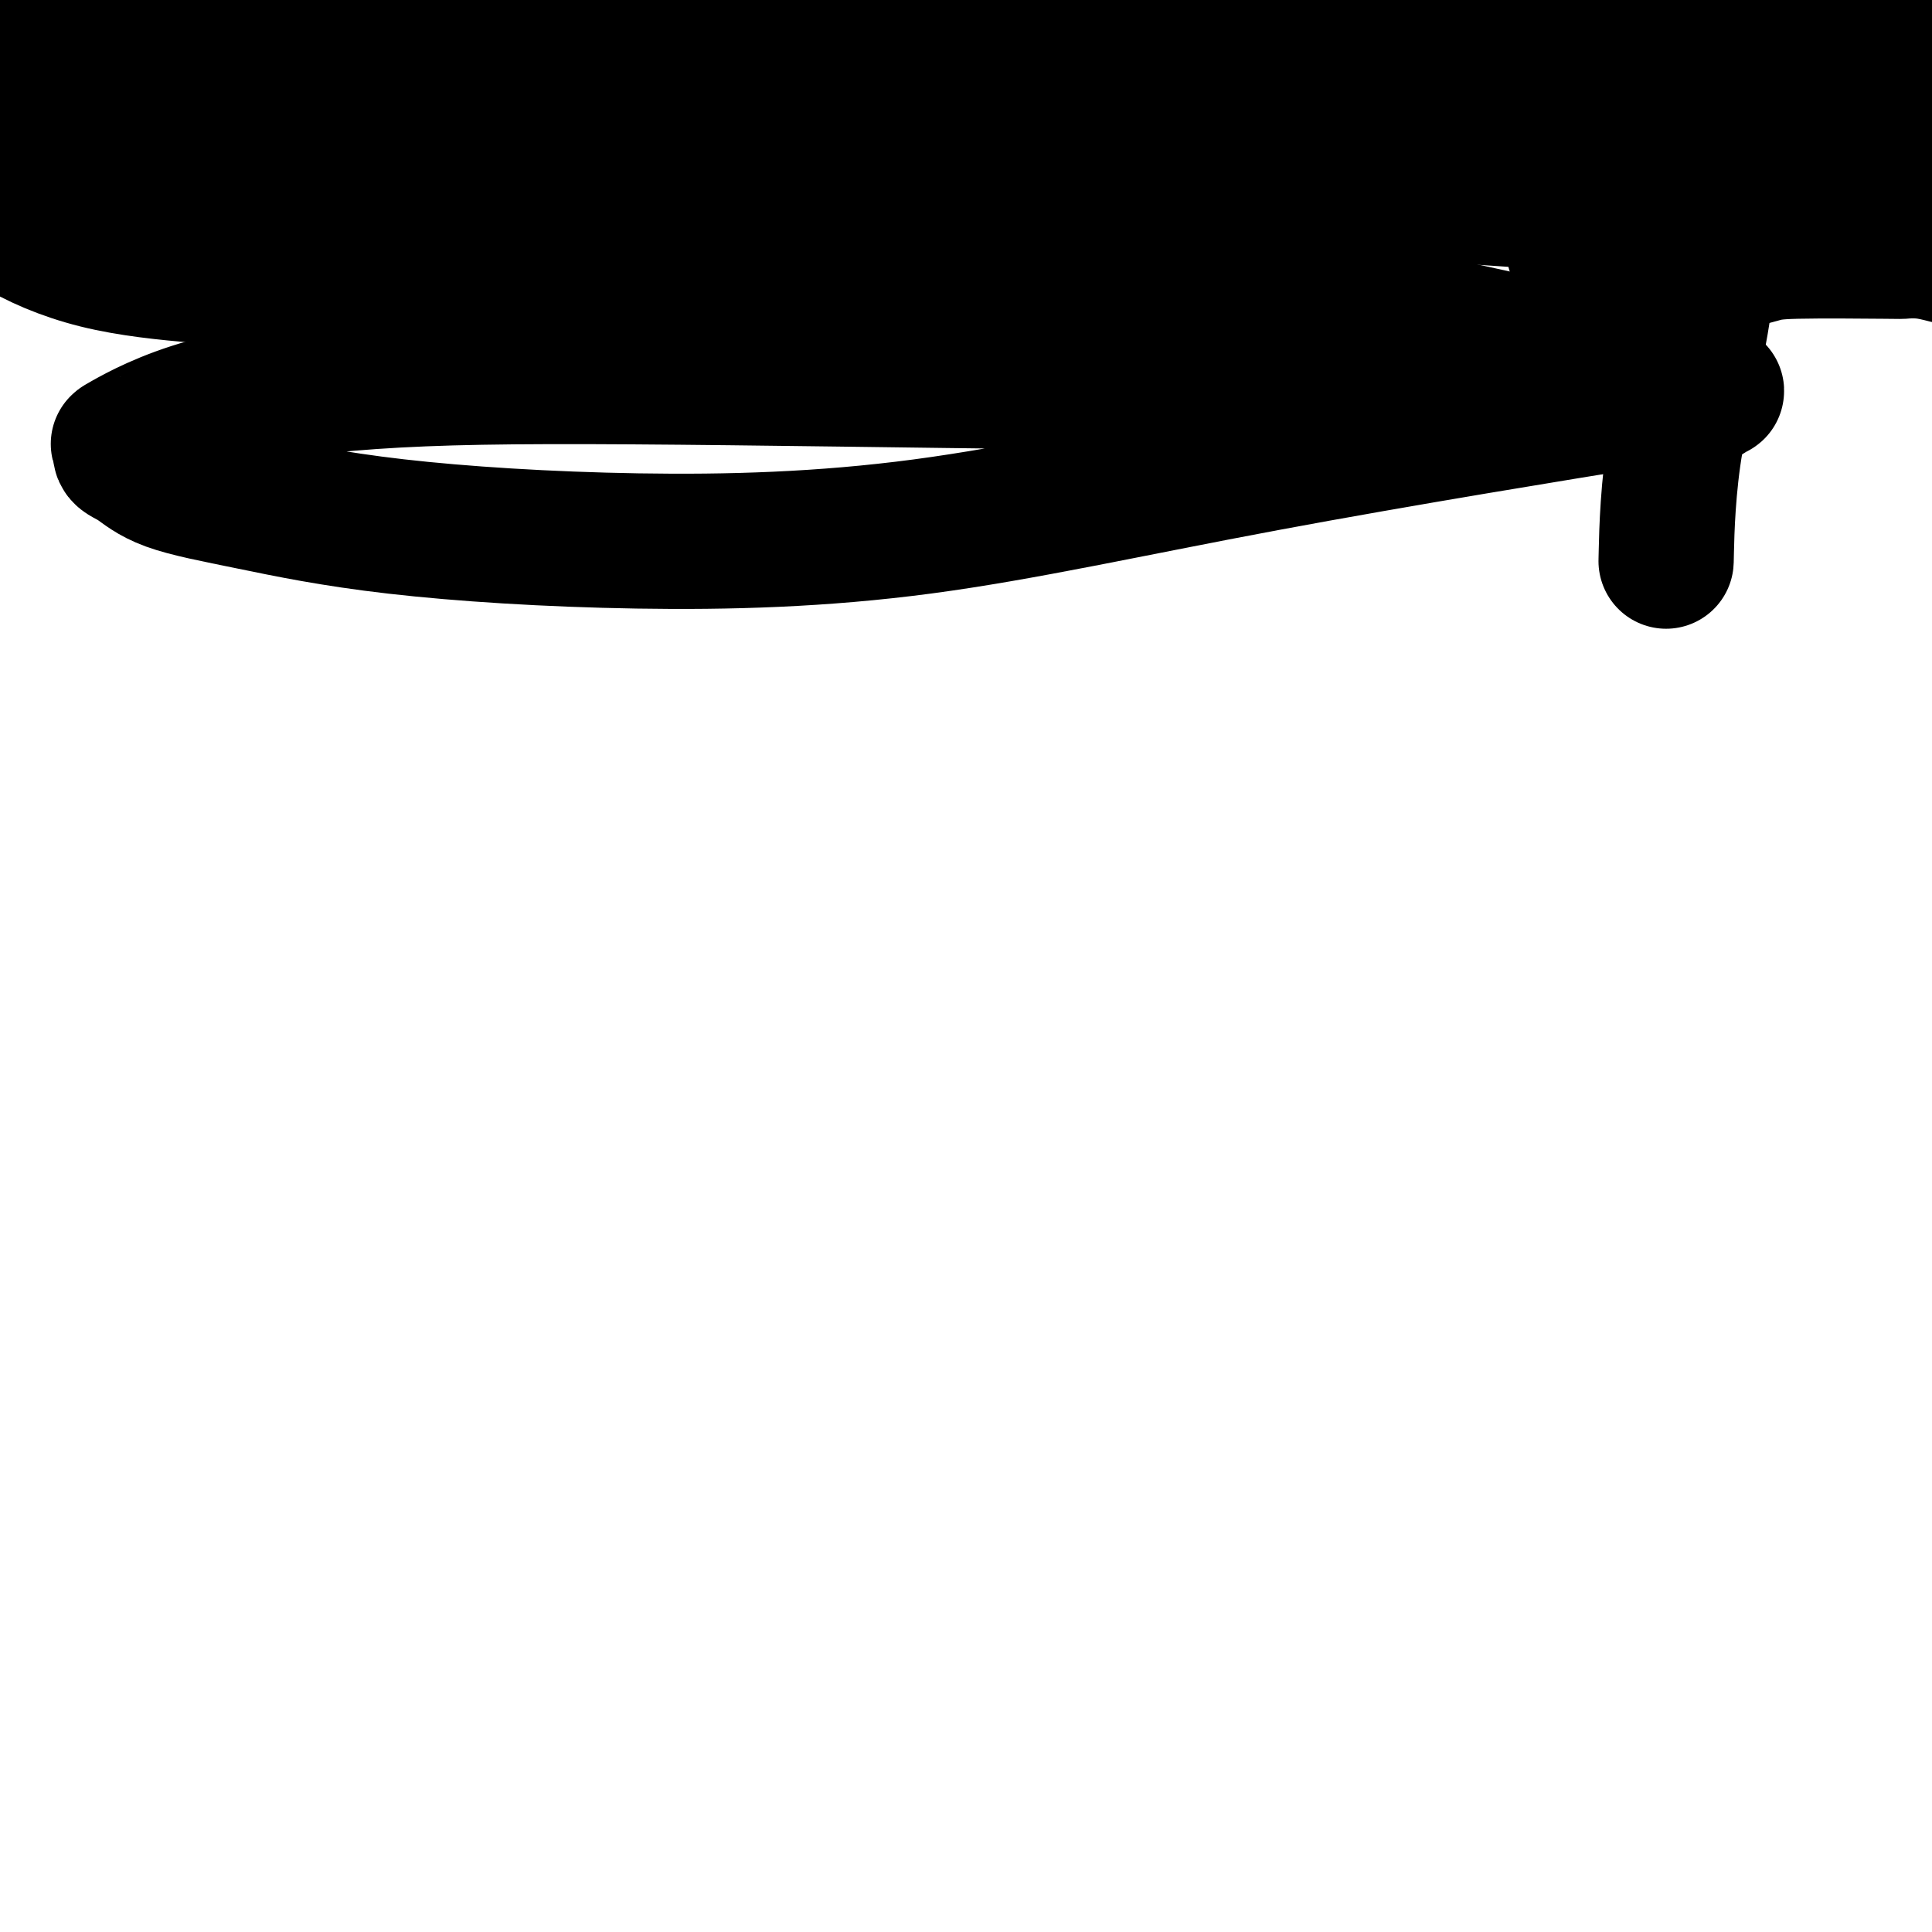
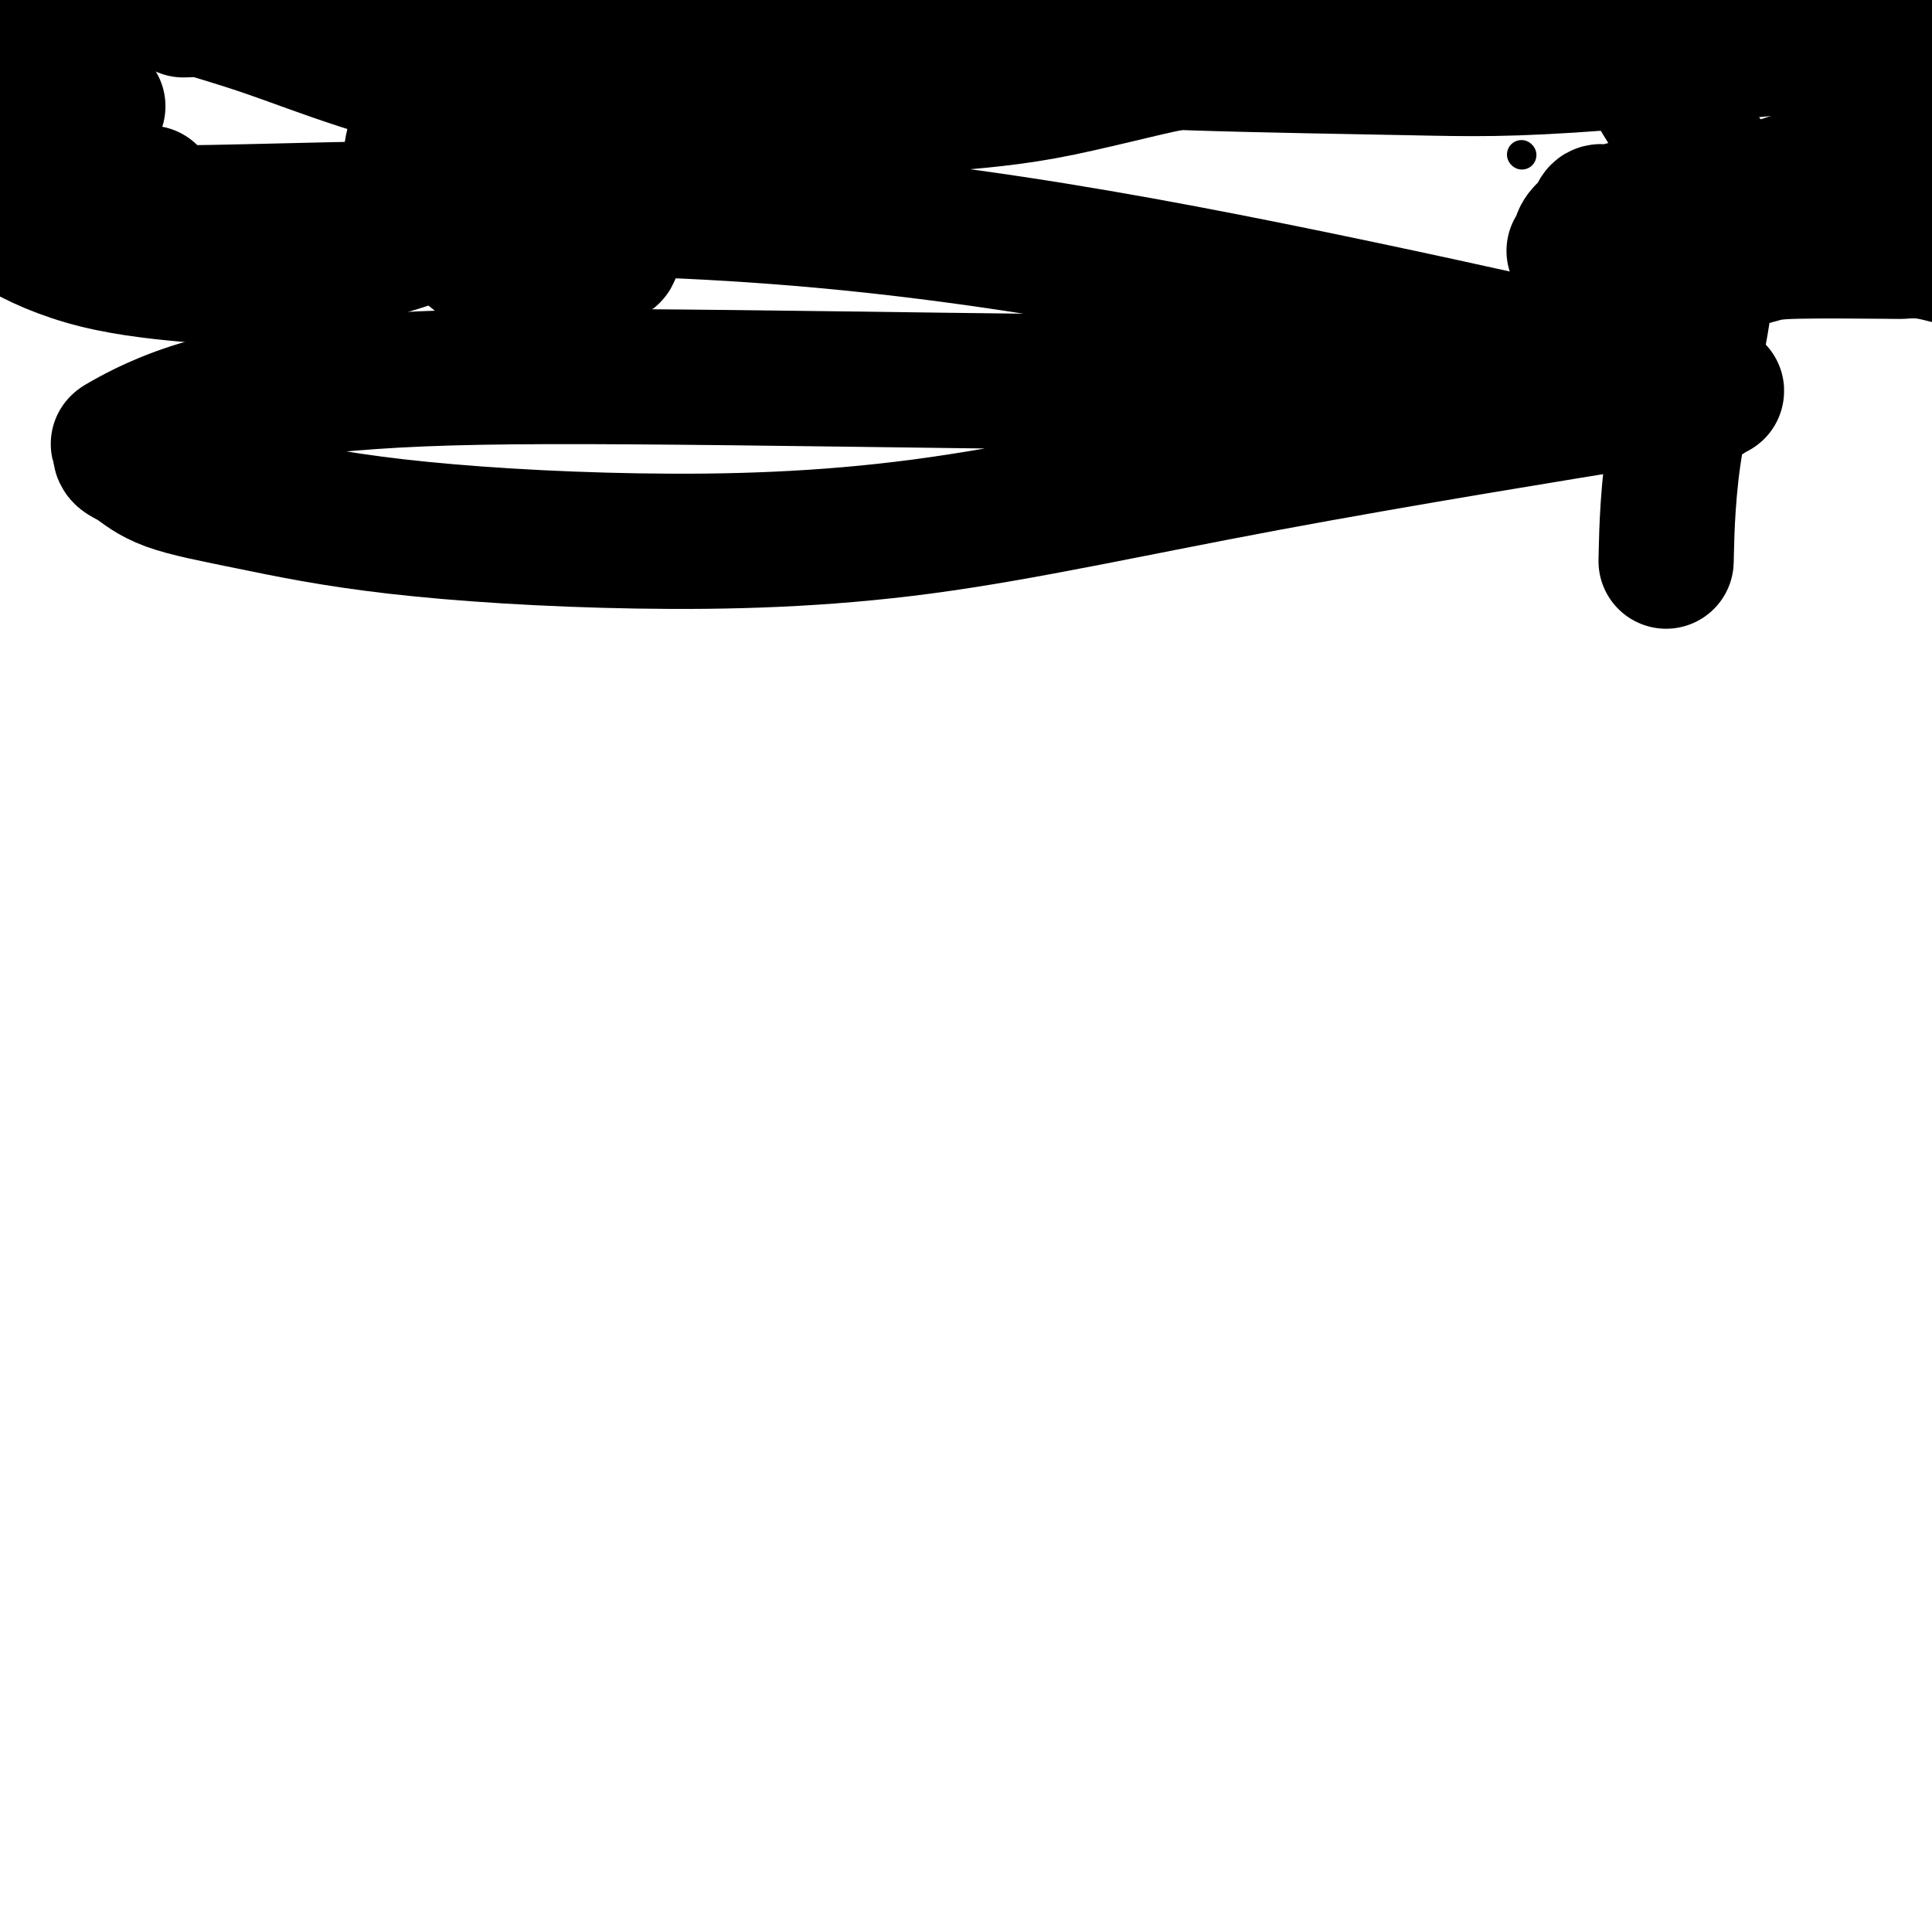
<svg xmlns="http://www.w3.org/2000/svg" viewBox="0 0 400 400" version="1.1">
  <g fill="none" stroke="#000000" stroke-width="6" stroke-linecap="round" stroke-linejoin="round">
    <path d="M48,61c0.000,0.000 0.100,0.100 0.1,0.1" />
    <path d="M128,71c0.000,0.000 0.100,0.100 0.1,0.1" />
    <path d="M315,32c0.000,0.000 0.100,0.100 0.1,0.1" />
  </g>
  <g fill="none" stroke="#000000" stroke-width="28" stroke-linecap="round" stroke-linejoin="round">
    <path d="M20,22c0.320,0.000 0.639,0.000 -1,0c-1.639,-0.000 -5.237,-0.000 -7,0c-1.763,0.000 -1.691,0.000 -2,0c-0.309,-0.000 -1.000,-0.001 -2,0c-1.000,0.001 -2.308,0.004 -3,0c-0.692,-0.004 -0.768,-0.016 -1,0c-0.232,0.016 -0.619,0.061 -1,0c-0.381,-0.061 -0.754,-0.226 -1,0c-0.246,0.226 -0.365,0.844 0,-1c0.365,-1.844 1.214,-6.150 3,-10c1.786,-3.850 4.510,-7.243 7,-10c2.490,-2.757 4.745,-4.879 7,-7" />
    <path d="M98,4c-0.485,-0.651 -0.970,-1.303 0,0c0.970,1.303 3.394,4.559 5,7c1.606,2.441 2.394,4.066 3,6c0.606,1.934 1.031,4.176 0,7c-1.031,2.824 -3.516,6.229 -5,9c-1.484,2.771 -1.966,4.908 -9,9c-7.034,4.092 -20.620,10.138 -30,13c-9.380,2.862 -14.556,2.540 -21,2c-6.444,-0.540 -14.158,-1.299 -21,-3c-6.842,-1.701 -12.812,-4.343 -17,-7c-4.188,-2.657 -6.594,-5.328 -9,-8" />
    <path d="M75,4c-0.705,-0.238 -1.410,-0.477 0,0c1.410,0.477 4.935,1.669 10,4c5.065,2.331 11.670,5.800 16,8c4.330,2.200 6.386,3.129 10,6c3.614,2.871 8.785,7.683 12,11c3.215,3.317 4.473,5.139 5,7c0.527,1.861 0.321,3.762 0,6c-0.321,2.238 -0.758,4.815 -1,6c-0.242,1.185 -0.291,0.978 -4,2c-3.709,1.022 -11.080,3.271 -16,3c-4.920,-0.271 -7.390,-3.063 -10,-5c-2.610,-1.937 -5.359,-3.018 -7,-5c-1.641,-1.982 -2.173,-4.866 -3,-7c-0.827,-2.134 -1.949,-3.517 -2,-6c-0.051,-2.483 0.969,-6.064 2,-9c1.031,-2.936 2.075,-5.225 3,-7c0.925,-1.775 1.732,-3.035 4,-5c2.268,-1.965 5.996,-4.634 9,-6c3.004,-1.366 5.285,-1.430 7,-1c1.715,0.430 2.863,1.355 4,2c1.137,0.645 2.262,1.010 3,2c0.738,0.990 1.090,2.603 1,5c-0.090,2.397 -0.622,5.576 -4,11c-3.378,5.424 -9.601,13.094 -17,18c-7.399,4.906 -15.974,7.050 -23,9c-7.026,1.950 -12.502,3.708 -18,4c-5.498,0.292 -11.016,-0.882 -15,-2c-3.984,-1.118 -6.432,-2.181 -8,-3c-1.568,-0.819 -2.255,-1.395 -3,-2c-0.745,-0.605 -1.547,-1.240 -2,-2c-0.453,-0.760 -0.558,-1.646 0,-3c0.558,-1.354 1.779,-3.177 3,-5" />
-     <path d="M31,40c1.671,-2.394 5.348,-3.380 8,-5c2.652,-1.620 4.279,-3.874 17,-6c12.721,-2.126 36.537,-4.125 47,-5c10.463,-0.875 7.572,-0.627 10,0c2.428,0.627 10.173,1.633 15,2c4.827,0.367 6.734,0.096 8,0c1.266,-0.096 1.890,-0.018 2,0c0.110,0.018 -0.293,-0.025 -1,0c-0.707,0.025 -1.716,0.117 -12,0c-10.284,-0.117 -29.841,-0.443 -45,-1c-15.159,-0.557 -25.919,-1.345 -37,-3c-11.081,-1.655 -22.483,-4.176 -30,-6c-7.517,-1.824 -11.148,-2.950 -14,-4c-2.852,-1.050 -4.926,-2.025 -7,-3" />
    <path d="M39,2c-0.897,0.029 -1.795,0.059 0,0c1.795,-0.059 6.281,-0.206 15,0c8.719,0.206 21.670,0.765 31,2c9.330,1.235 15.041,3.144 22,5c6.959,1.856 15.168,3.658 21,5c5.832,1.342 9.287,2.224 11,3c1.713,0.776 1.685,1.446 2,2c0.315,0.554 0.974,0.993 2,1c1.026,0.007 2.418,-0.419 -1,0c-3.418,0.419 -11.647,1.683 -19,2c-7.353,0.317 -13.829,-0.313 -22,-2c-8.171,-1.687 -18.035,-4.432 -26,-7c-7.965,-2.568 -14.029,-4.961 -20,-7c-5.971,-2.039 -11.849,-3.726 -16,-5c-4.151,-1.274 -6.576,-2.137 -9,-3" />
    <path d="M79,-1c-2.772,-0.289 -5.544,-0.579 0,0c5.544,0.579 19.403,2.026 33,3c13.597,0.974 26.931,1.476 37,2c10.069,0.524 16.874,1.068 26,1c9.126,-0.068 20.572,-0.750 28,-1c7.428,-0.250 10.839,-0.067 13,0c2.161,0.067 3.072,0.017 4,0c0.928,-0.017 1.874,-0.002 2,0c0.126,0.002 -0.569,-0.008 -1,0c-0.431,0.008 -0.600,0.033 -4,0c-3.400,-0.033 -10.031,-0.124 -19,0c-8.969,0.124 -20.277,0.464 -33,-1c-12.723,-1.464 -26.862,-4.732 -41,-8" />
    <path d="M324,-1c-3.125,-0.232 -6.250,-0.464 0,0c6.250,0.464 21.875,1.625 33,3c11.125,1.375 17.750,2.964 24,4c6.250,1.036 12.125,1.518 18,2" />
    <path d="M397,8c1.408,0.118 2.817,0.236 0,0c-2.817,-0.236 -9.858,-0.826 -17,-2c-7.142,-1.174 -14.384,-2.931 -21,-4c-6.616,-1.069 -12.604,-1.448 -19,-2c-6.396,-0.552 -13.198,-1.276 -20,-2" />
    <path d="M338,0c-1.958,-0.054 -3.917,-0.107 0,0c3.917,0.107 13.708,0.375 22,1c8.292,0.625 15.083,1.607 22,2c6.917,0.393 13.958,0.196 21,0" />
    <path d="M397,7c6.448,-0.644 12.896,-1.288 0,0c-12.896,1.288 -45.137,4.509 -65,6c-19.863,1.491 -27.347,1.253 -40,1c-12.653,-0.253 -30.474,-0.521 -45,-1c-14.526,-0.479 -25.757,-1.167 -37,-3c-11.243,-1.833 -22.498,-4.809 -31,-7c-8.502,-2.191 -14.251,-3.595 -20,-5" />
    <path d="M214,0c-3.998,-0.311 -7.997,-0.622 0,0c7.997,0.622 27.989,2.177 46,3c18.011,0.823 34.041,0.914 55,1c20.959,0.086 46.845,0.167 63,0c16.155,-0.167 22.577,-0.584 29,-1" />
-     <path d="M392,16c5.449,-1.002 10.899,-2.003 0,0c-10.899,2.003 -38.146,7.011 -61,11c-22.854,3.989 -41.316,6.960 -63,10c-21.684,3.040 -46.590,6.149 -64,8c-17.410,1.851 -27.323,2.443 -41,3c-13.677,0.557 -31.119,1.079 -40,1c-8.881,-0.079 -9.201,-0.761 -10,-1c-0.799,-0.239 -2.076,-0.037 -3,0c-0.924,0.037 -1.494,-0.093 -2,0c-0.506,0.093 -0.949,0.409 0,0c0.949,-0.409 3.289,-1.541 5,-2c1.711,-0.459 2.792,-0.244 16,-2c13.208,-1.756 38.541,-5.482 57,-7c18.459,-1.518 30.043,-0.830 47,0c16.957,0.830 39.287,1.800 60,3c20.713,1.200 39.807,2.631 57,4c17.193,1.369 32.484,2.677 46,4c13.516,1.323 25.258,2.662 37,4" />
    <path d="M338,83c6.838,-1.106 13.677,-2.212 0,0c-13.677,2.212 -47.868,7.744 -76,13c-28.132,5.256 -50.204,10.238 -71,13c-20.796,2.762 -40.316,3.305 -59,3c-18.684,-0.305 -36.531,-1.456 -50,-3c-13.469,-1.544 -22.560,-3.479 -30,-5c-7.440,-1.521 -13.230,-2.626 -17,-4c-3.770,-1.374 -5.521,-3.017 -7,-4c-1.479,-0.983 -2.686,-1.307 -3,-2c-0.314,-0.693 0.264,-1.756 0,-2c-0.264,-0.244 -1.370,0.330 1,-1c2.370,-1.330 8.215,-4.566 17,-7c8.785,-2.434 20.508,-4.067 34,-5c13.492,-0.933 28.752,-1.166 54,-1c25.248,0.166 60.484,0.730 85,1c24.516,0.270 38.313,0.244 51,1c12.687,0.756 24.265,2.293 39,3c14.735,0.707 32.626,0.585 41,0c8.374,-0.585 7.230,-1.631 7,-2c-0.230,-0.369 0.453,-0.061 1,0c0.547,0.061 0.959,-0.126 -2,-1c-2.959,-0.874 -9.290,-2.437 -25,-6c-15.710,-3.563 -40.800,-9.128 -65,-14c-24.200,-4.872 -47.509,-9.053 -71,-12c-23.491,-2.947 -47.163,-4.660 -74,-5c-26.837,-0.340 -56.840,0.694 -74,1c-17.160,0.306 -21.477,-0.114 -26,0c-4.523,0.114 -9.254,0.763 -12,1c-2.746,0.237 -3.509,0.064 -4,0c-0.491,-0.064 -0.712,-0.018 -1,0c-0.288,0.018 -0.644,0.009 -1,0" />
-     <path d="M0,45c-17.621,0.341 -2.673,0.194 2,0c4.673,-0.194 -0.929,-0.434 18,-1c18.929,-0.566 62.387,-1.456 84,-2c21.613,-0.544 21.379,-0.742 23,-1c1.621,-0.258 5.097,-0.577 23,-1c17.903,-0.423 50.231,-0.951 69,-1c18.769,-0.049 23.977,0.380 31,0c7.023,-0.380 15.860,-1.568 21,-2c5.140,-0.432 6.584,-0.106 8,0c1.416,0.106 2.806,-0.007 4,0c1.194,0.007 2.194,0.133 3,0c0.806,-0.133 1.417,-0.526 0,0c-1.417,0.526 -4.864,1.972 -13,4c-8.136,2.028 -20.962,4.637 -36,7c-15.038,2.363 -32.287,4.479 -47,6c-14.713,1.521 -26.889,2.446 -39,3c-12.111,0.554 -24.157,0.737 -33,1c-8.843,0.263 -14.481,0.607 -20,1c-5.519,0.393 -10.917,0.837 -15,1c-4.083,0.163 -6.850,0.046 -8,0c-1.150,-0.046 -0.684,-0.020 -1,0c-0.316,0.020 -1.416,0.033 -2,0c-0.584,-0.033 -0.654,-0.114 0,-1c0.654,-0.886 2.031,-2.579 2,-4c-0.031,-1.421 -1.470,-2.570 9,-8c10.470,-5.430 32.848,-15.142 49,-20c16.152,-4.858 26.077,-4.863 39,-6c12.923,-1.137 28.845,-3.408 40,-5c11.155,-1.592 17.542,-2.506 24,-3c6.458,-0.494 12.988,-0.570 18,-1c5.012,-0.430 8.506,-1.215 12,-2" />
    <path d="M265,10c21.722,-2.806 9.526,-1.320 6,-1c-3.526,0.320 1.619,-0.526 0,0c-1.619,0.526 -10.002,2.425 -15,3c-4.998,0.575 -6.609,-0.175 -13,1c-6.391,1.175 -17.560,4.274 -27,6c-9.440,1.726 -17.151,2.081 -26,3c-8.849,0.919 -18.838,2.404 -27,4c-8.162,1.596 -14.499,3.303 -22,5c-7.501,1.697 -16.168,3.382 -20,4c-3.832,0.618 -2.829,0.168 -3,0c-0.171,-0.168 -1.516,-0.054 -2,0c-0.484,0.054 -0.106,0.048 0,0c0.106,-0.048 -0.061,-0.138 1,0c1.061,0.138 3.348,0.506 6,-1c2.652,-1.506 5.669,-4.884 22,-8c16.331,-3.116 45.975,-5.969 66,-9c20.025,-3.031 30.430,-6.239 47,-9c16.570,-2.761 39.306,-5.075 57,-7c17.694,-1.925 30.347,-3.463 43,-5" />
    <path d="M385,3c2.266,-0.422 4.531,-0.845 0,0c-4.531,0.845 -15.859,2.957 -23,4c-7.141,1.043 -10.095,1.016 -13,1c-2.905,-0.016 -5.760,-0.020 -7,0c-1.240,0.020 -0.864,0.064 -1,0c-0.136,-0.064 -0.784,-0.238 -1,0c-0.216,0.238 0.001,0.887 0,1c-0.001,0.113 -0.221,-0.311 0,1c0.221,1.311 0.884,4.356 2,7c1.116,2.644 2.685,4.888 4,7c1.315,2.112 2.375,4.091 3,5c0.625,0.909 0.814,0.748 1,1c0.186,0.252 0.369,0.916 1,2c0.631,1.084 1.710,2.588 2,2c0.290,-0.588 -0.210,-3.268 0,1c0.210,4.268 1.128,15.484 0,26c-1.128,10.516 -4.304,20.331 -6,30c-1.696,9.669 -1.913,19.191 -2,23c-0.087,3.809 -0.043,1.904 0,0" />
    <path d="M399,30c-0.763,-0.172 -1.526,-0.344 -2,0c-0.474,0.344 -0.660,1.202 -1,2c-0.340,0.798 -0.835,1.534 -2,2c-1.165,0.466 -2.999,0.661 -4,1c-1.001,0.339 -1.170,0.823 -2,1c-0.830,0.177 -2.320,0.047 -3,0c-0.680,-0.047 -0.550,-0.012 -1,0c-0.450,0.012 -1.481,0.003 -2,0c-0.519,-0.003 -0.526,0.002 -1,0c-0.474,-0.002 -1.416,-0.011 -2,0c-0.584,0.011 -0.811,0.041 -1,0c-0.189,-0.041 -0.340,-0.155 -1,0c-0.660,0.155 -1.830,0.577 -3,1" />
    <path d="M374,37c-3.199,0.354 -1.196,-0.260 -2,0c-0.804,0.260 -4.413,1.393 -6,2c-1.587,0.607 -1.150,0.689 -5,1c-3.850,0.311 -11.985,0.853 -15,1c-3.015,0.147 -0.909,-0.100 -1,0c-0.091,0.100 -2.377,0.549 -4,1c-1.623,0.451 -2.582,0.905 -3,1c-0.418,0.095 -0.293,-0.170 -1,0c-0.707,0.170 -2.245,0.776 -3,1c-0.755,0.224 -0.726,0.066 -1,0c-0.274,-0.066 -0.850,-0.040 -1,0c-0.150,0.040 0.128,0.093 0,0c-0.128,-0.093 -0.660,-0.333 -1,0c-0.340,0.333 -0.487,1.238 -1,2c-0.513,0.762 -1.391,1.381 -2,2c-0.609,0.619 -0.948,1.240 -1,2c-0.052,0.760 0.183,1.660 0,2c-0.183,0.340 -0.784,0.119 -1,0c-0.216,-0.119 -0.048,-0.137 0,0c0.048,0.137 -0.026,0.430 1,1c1.026,0.570 3.151,1.418 5,2c1.849,0.582 3.424,0.898 5,1c1.576,0.102 3.155,-0.011 5,0c1.845,0.011 3.956,0.146 6,0c2.044,-0.146 4.022,-0.573 6,-1" />
    <path d="M354,55c4.688,-0.547 7.908,-1.415 10,-2c2.092,-0.585 3.055,-0.886 8,-1c4.945,-0.114 13.872,-0.041 18,0c4.128,0.041 3.458,0.049 4,0c0.542,-0.049 2.298,-0.157 4,0c1.702,0.157 3.351,0.578 5,1" />
  </g>
</svg>